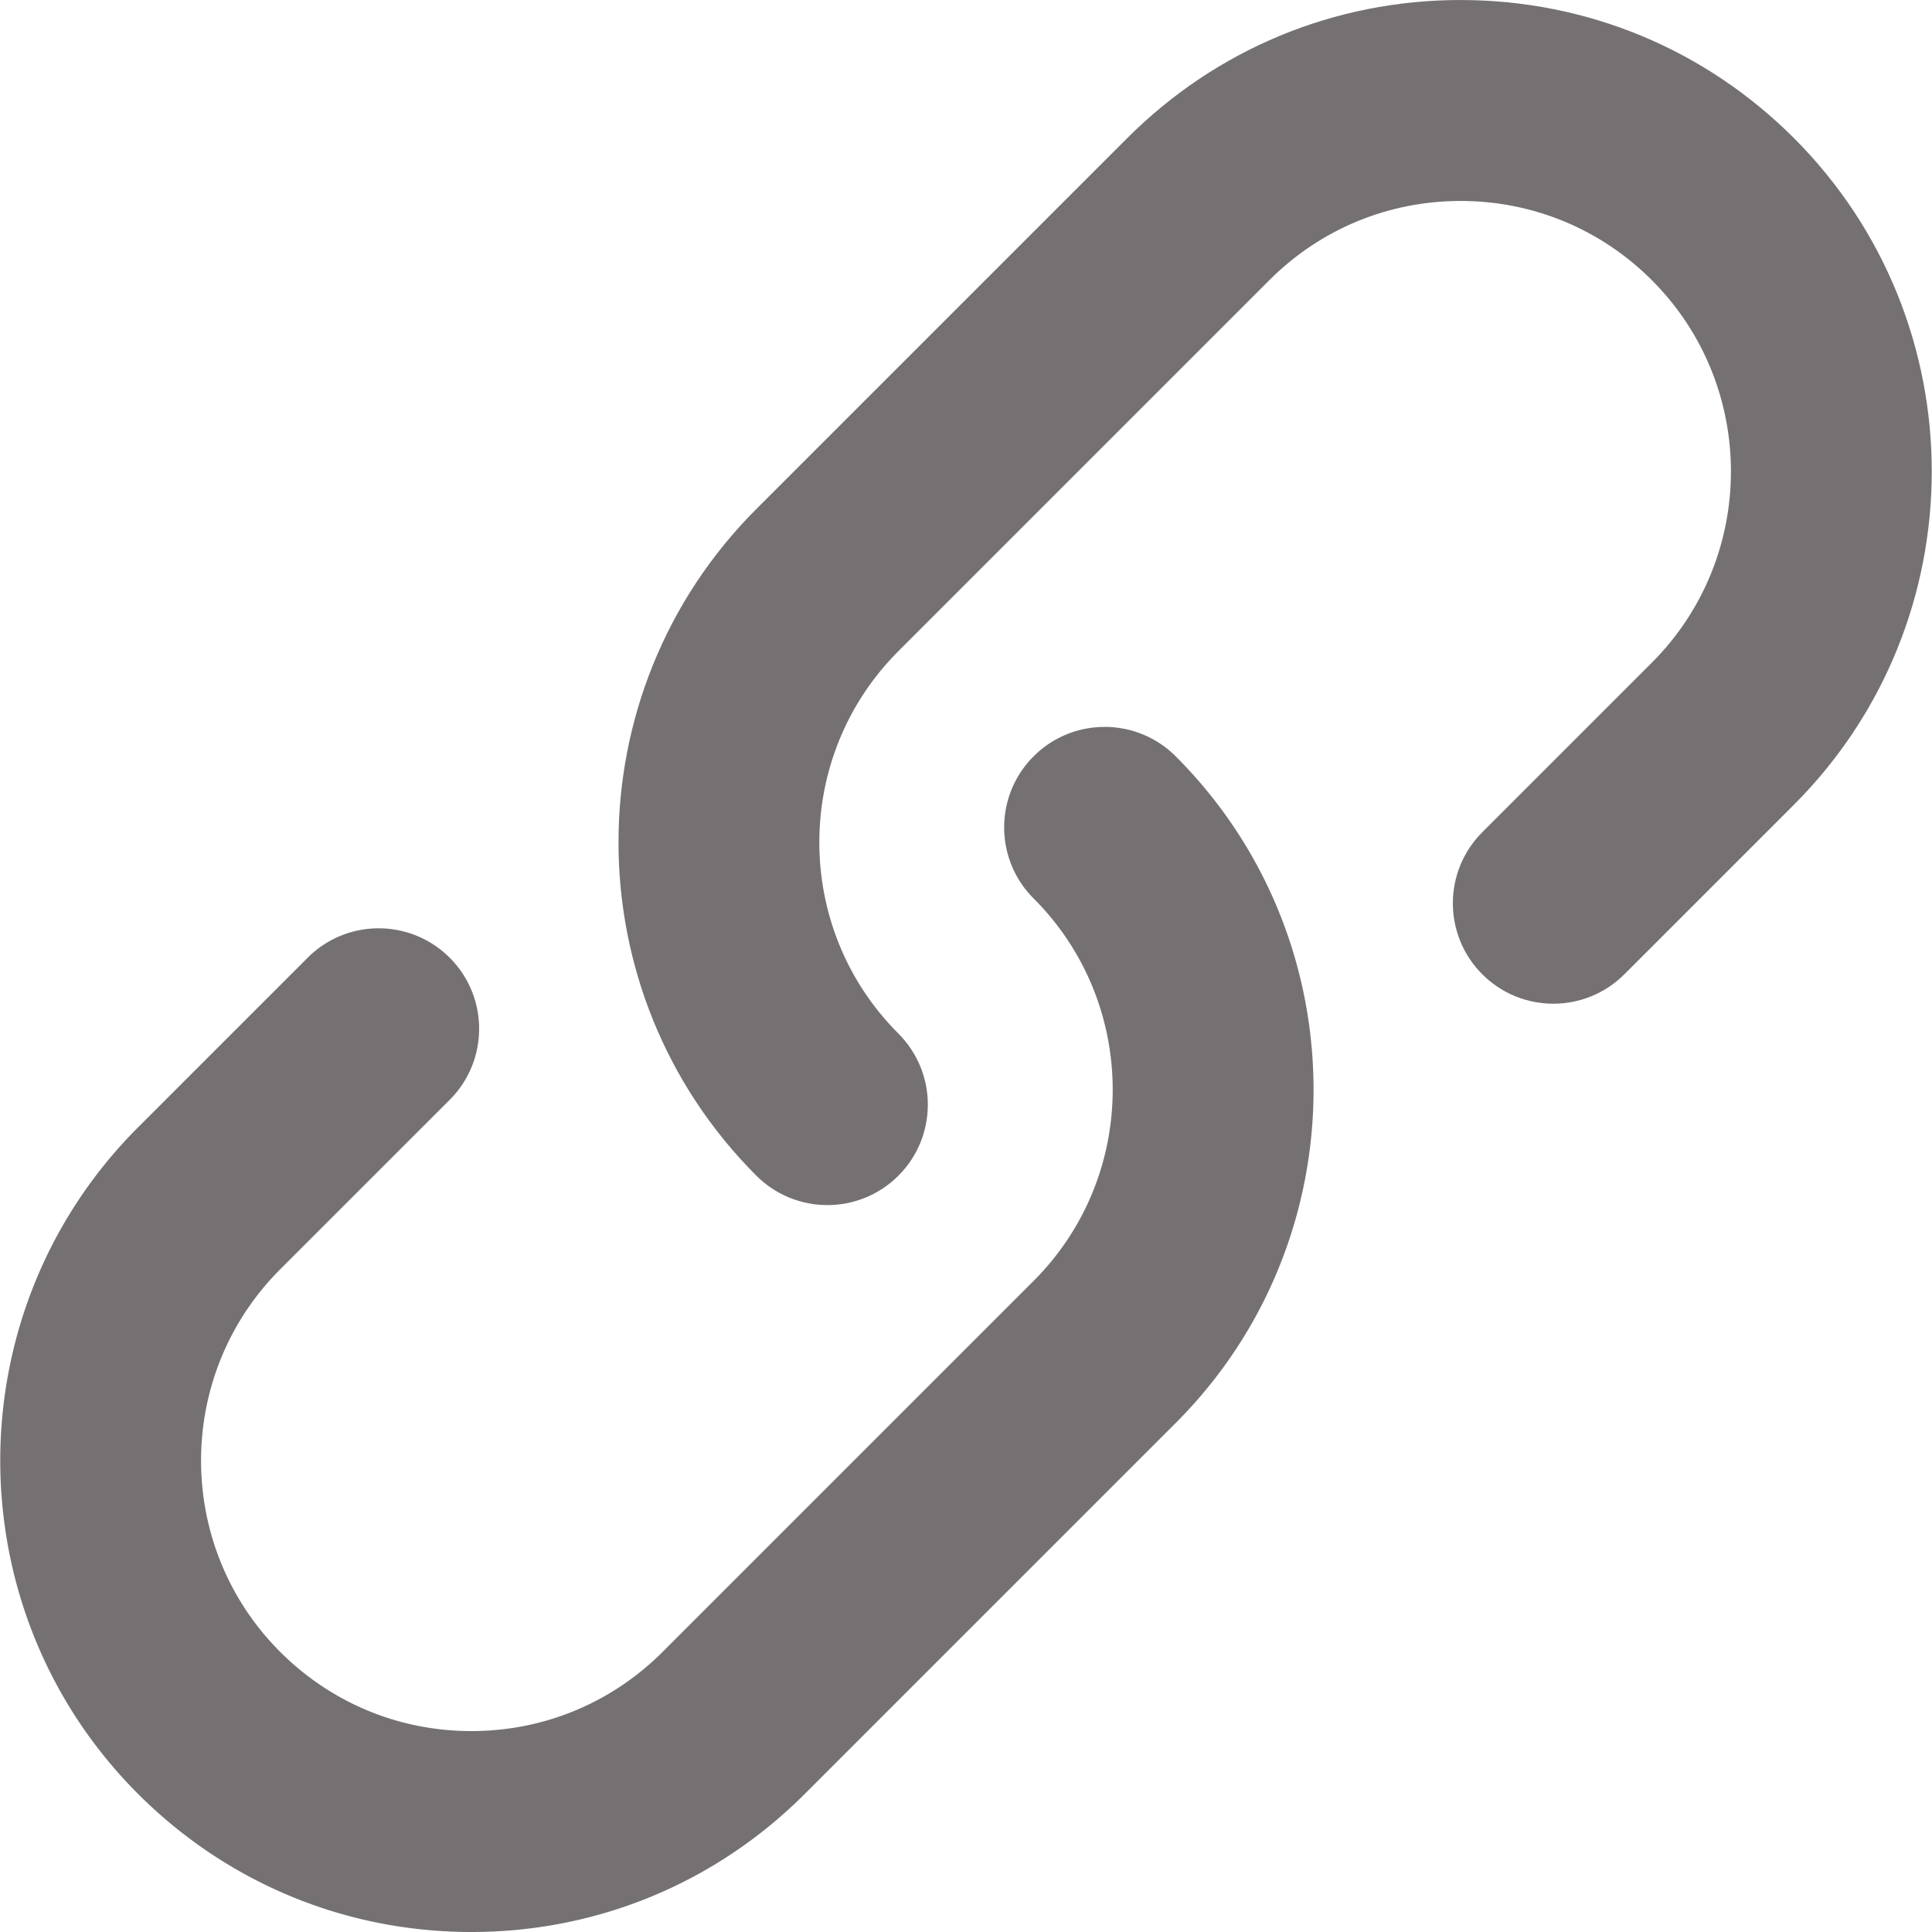
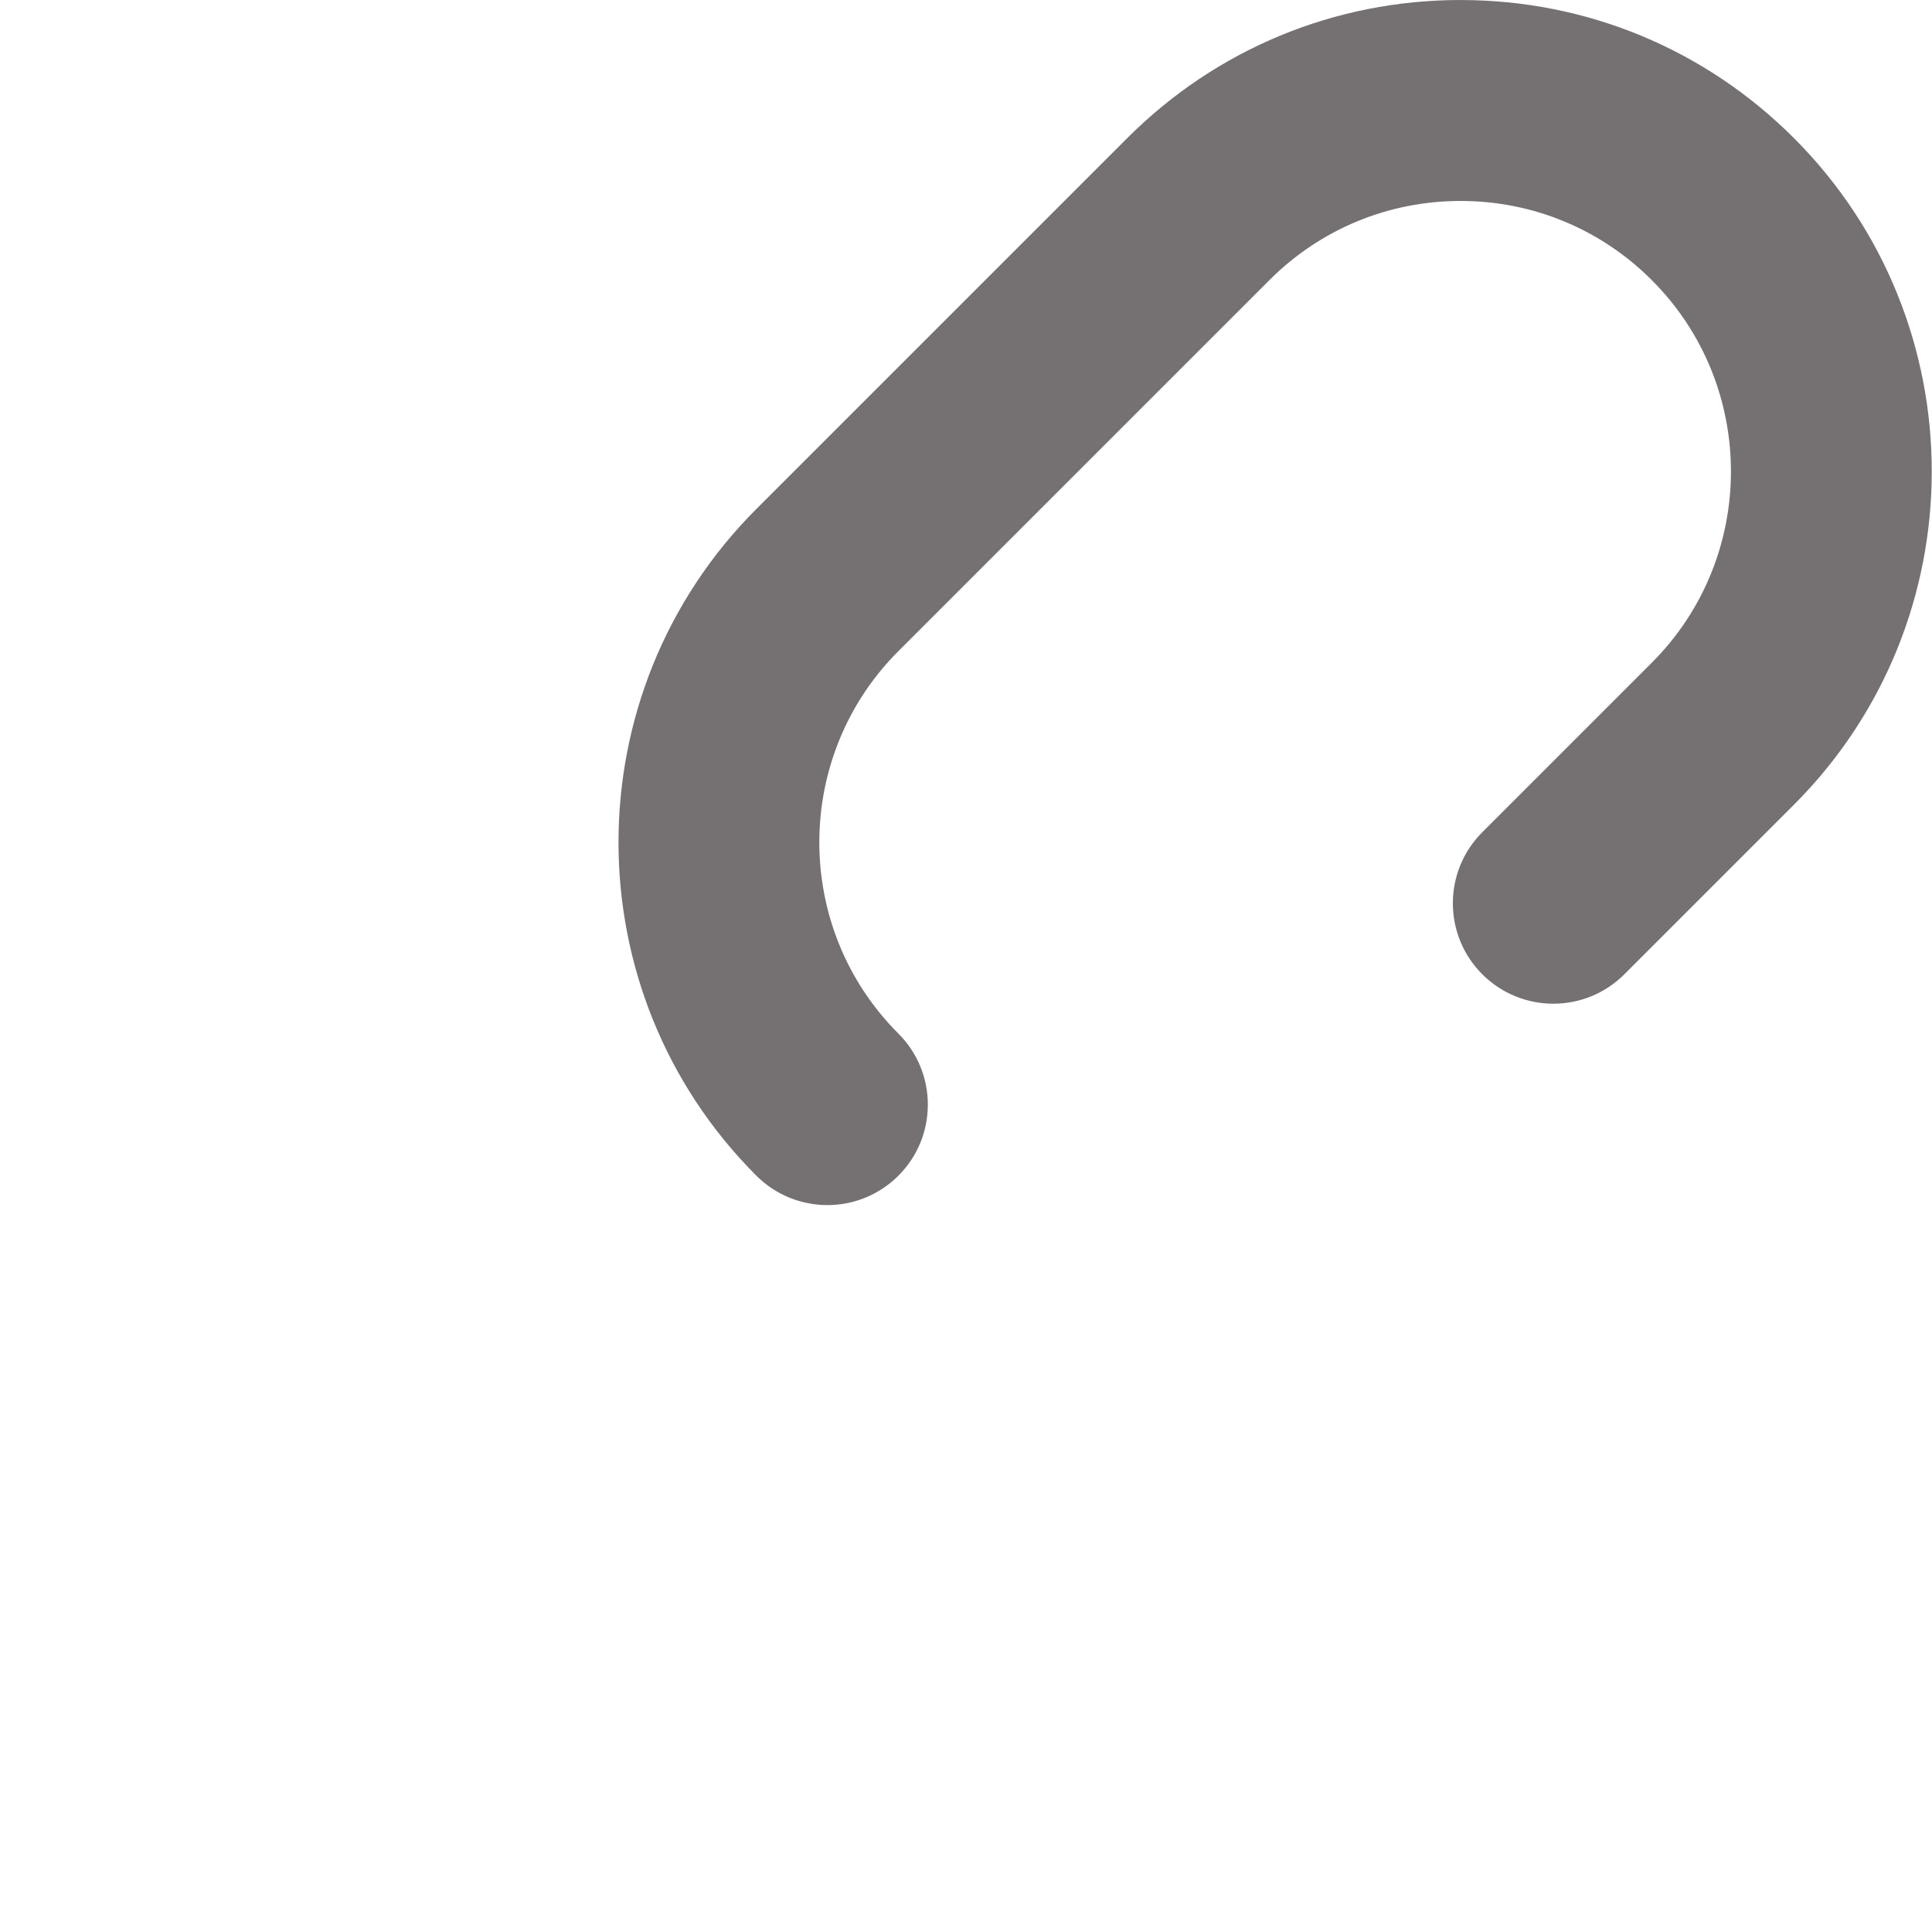
<svg xmlns="http://www.w3.org/2000/svg" class="icon" viewBox="0 0 1024 1024" version="1.1" width="16" height="16">
-   <path d="M585.492 385.275a53.094 53.094 0 0 1 37.653 15.595c97.413 97.414 97.413 255.924 0 353.347L426.542 950.815C379.351 998 316.6 1024 249.872 1024c-66.724 0-129.475-25.984-176.682-73.17-97.413-97.413-97.413-255.923 0-353.341l89.867-89.867c20.792-20.792 54.507-20.792 75.3 0s20.792 54.508 0 75.3l-89.867 89.861c-55.9 55.906-55.9 146.852 0 202.732 27.085 27.085 63.079 41.994 101.366 41.994 38.292 0 74.301-14.91 101.366-41.994l196.603-196.598c55.9-55.9 55.9-146.847 0-202.731-20.793-20.793-20.793-54.508 0-75.3a53.033 53.033 0 0 1 37.652-15.596l0.015-0.015z" fill="#757172" />
  <path d="M774.144 0.015c66.729 0 129.48 25.984 176.666 73.17 97.413 97.413 97.413 255.923 0 353.342l-89.867 89.866c-20.792 20.792-54.507 20.792-75.294 0-20.798-20.792-20.798-54.508 0-75.295l89.86-89.866c55.9-55.9 55.9-146.847 0-202.732-27.064-27.08-63.073-41.989-101.365-41.989s-74.296 14.91-101.366 41.99L476.18 345.097c-55.9 55.9-55.9 146.847 0 202.732 20.793 20.792 20.793 54.507 0 75.3s-54.507 20.792-75.3 0c-97.412-97.414-97.412-255.924 0-353.347L597.479 73.185C644.68 26 707.42 0 774.16 0l-0.015 0.015z" fill="#757172" />
</svg>